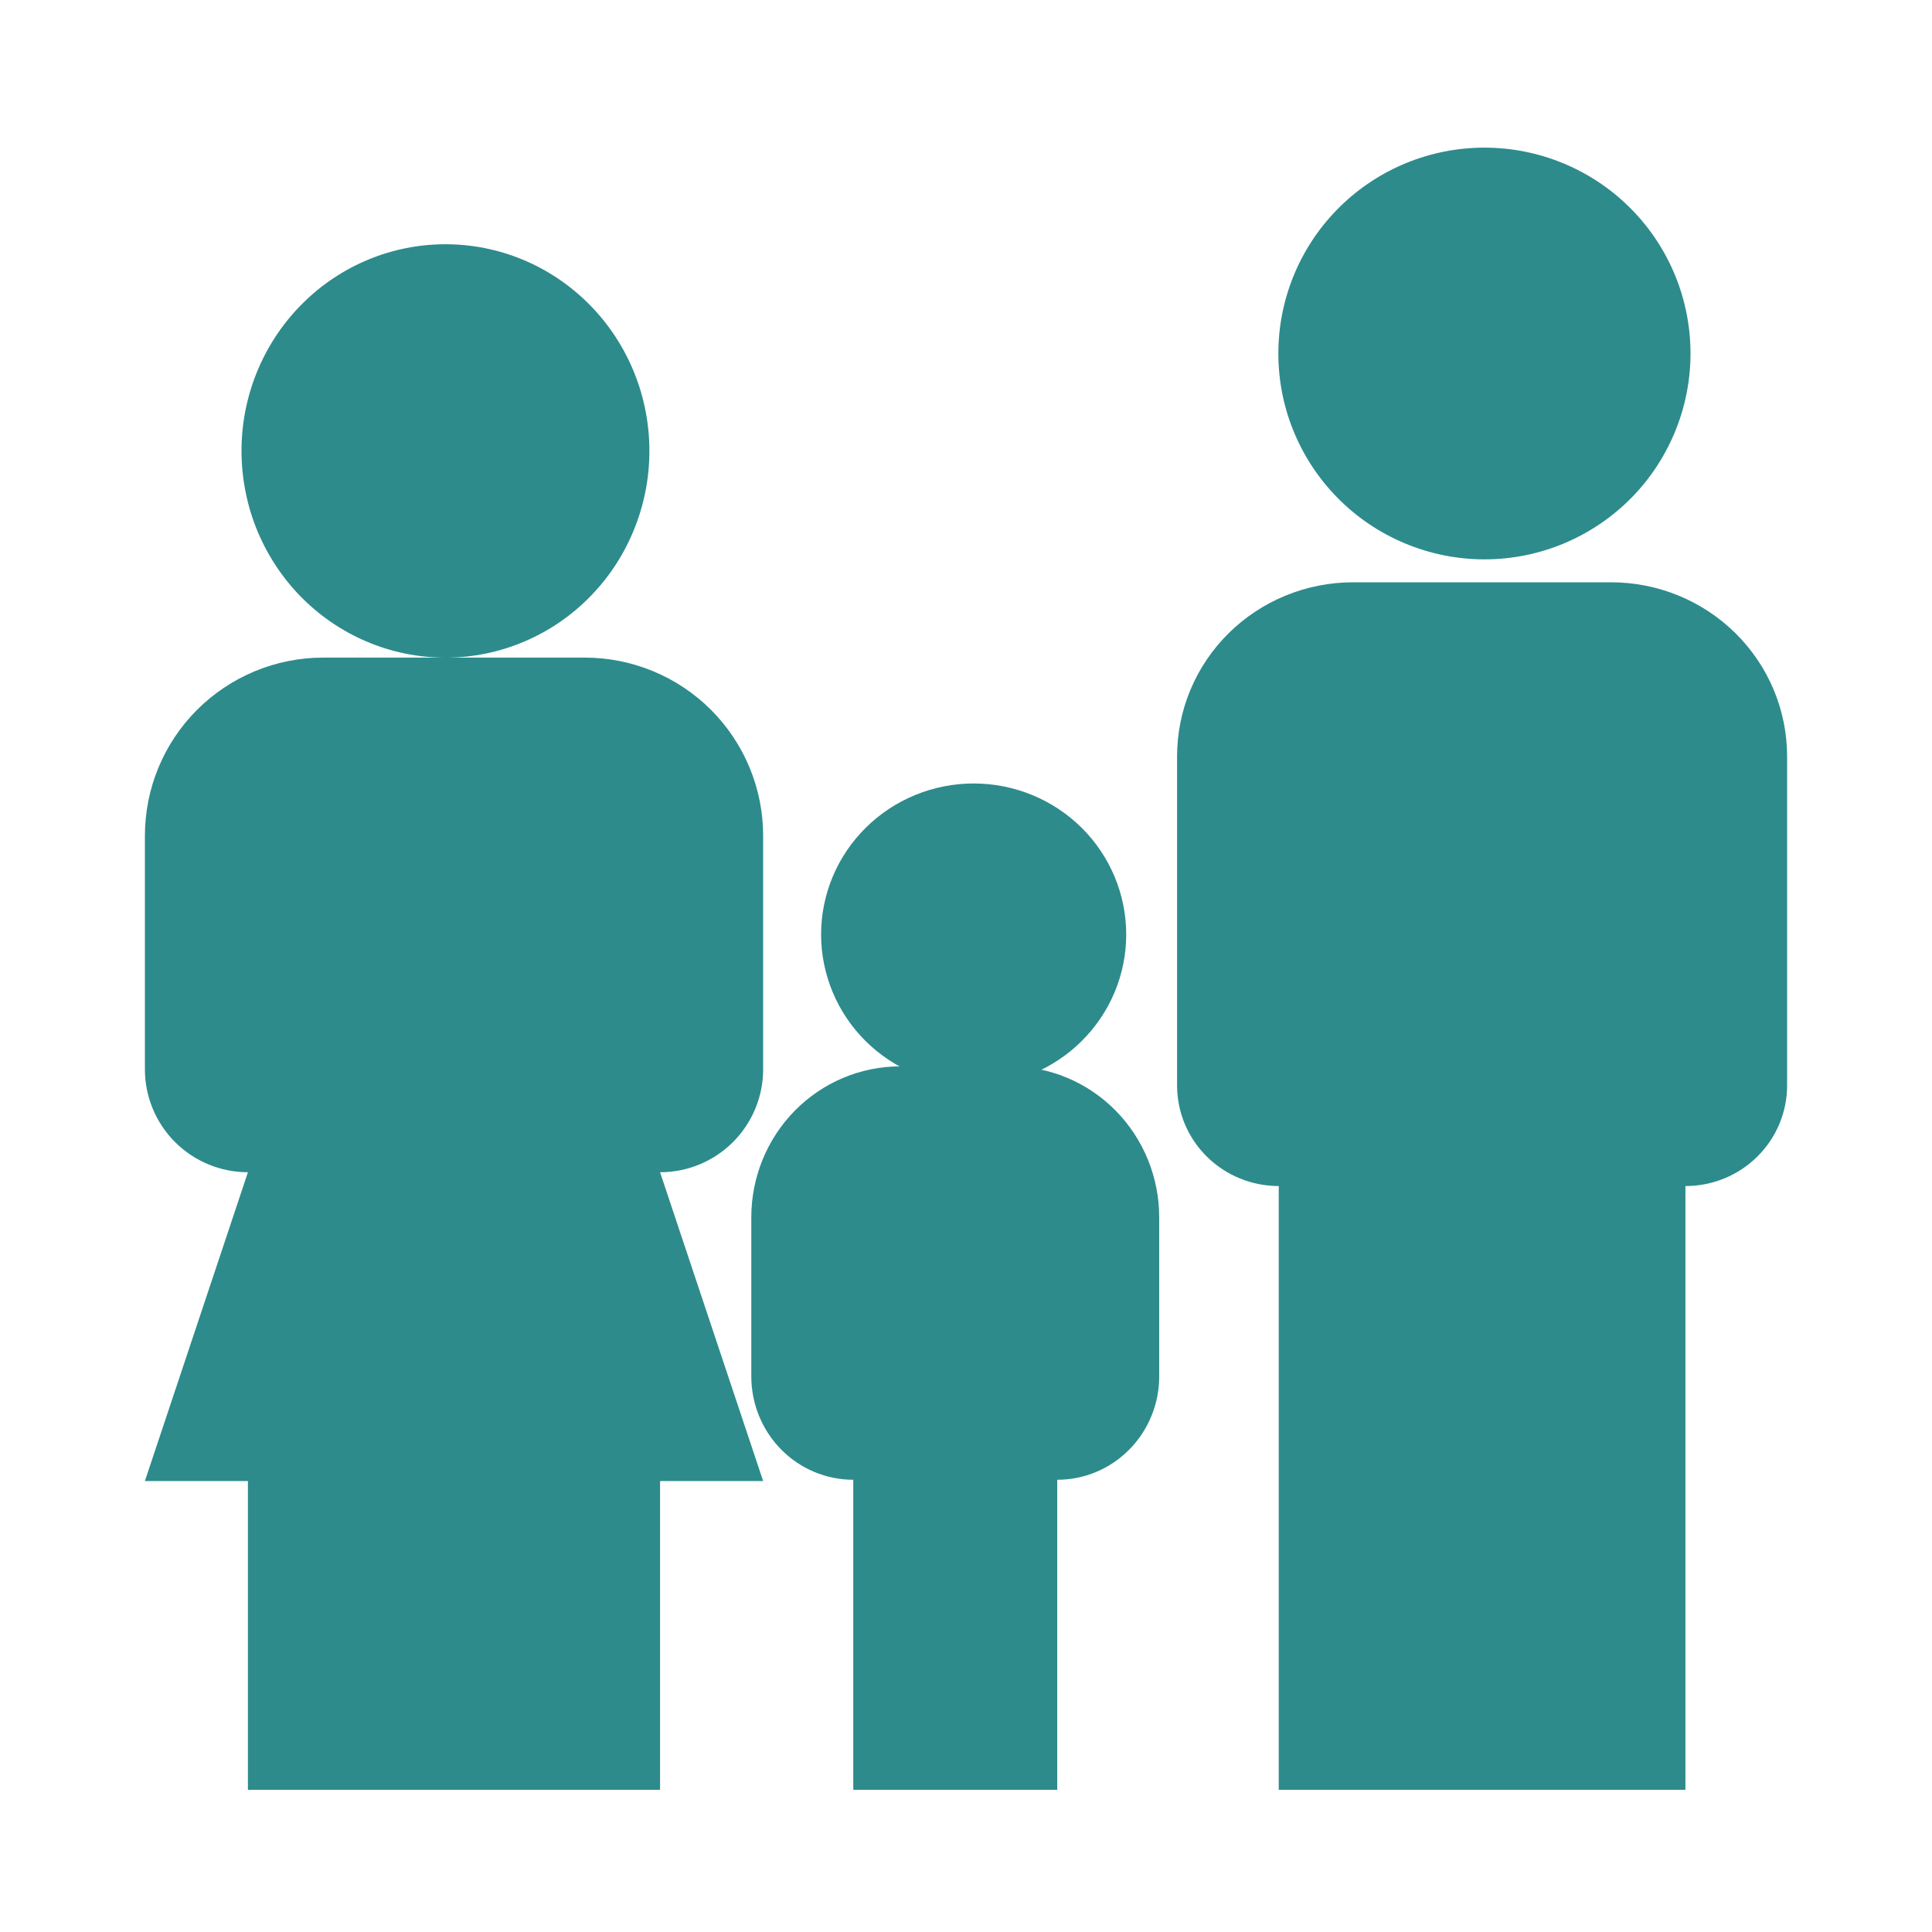
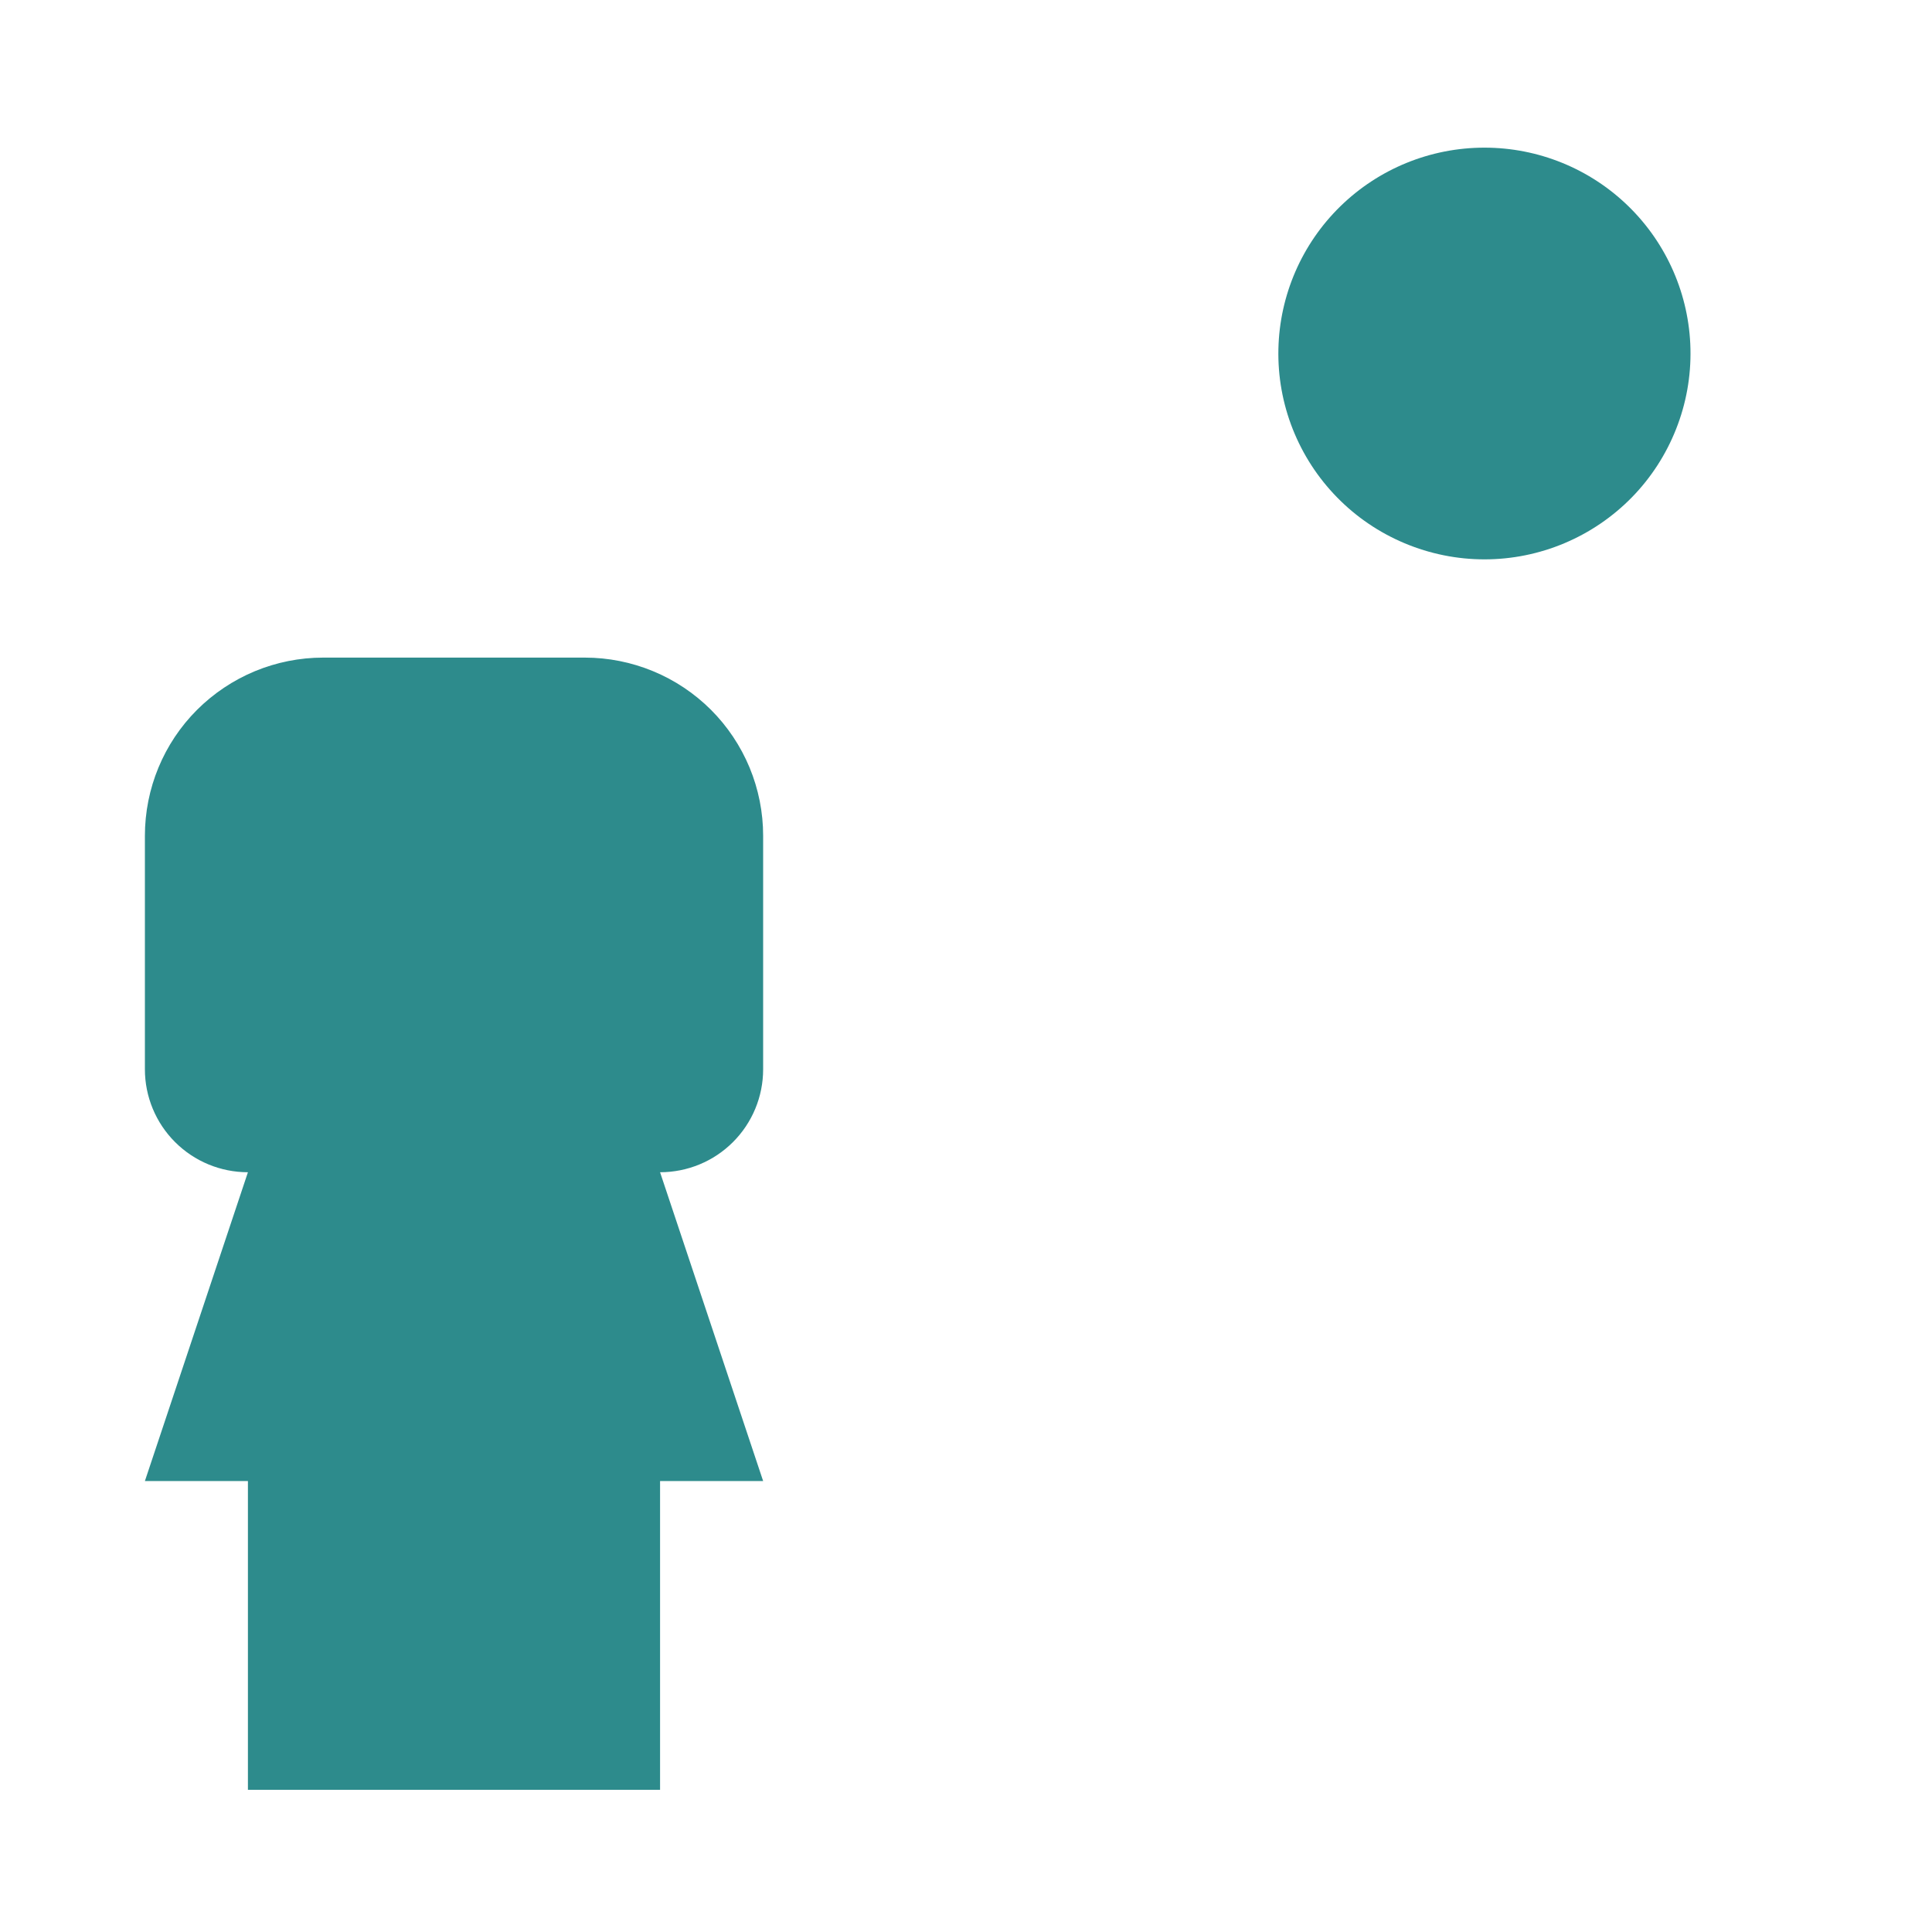
<svg xmlns="http://www.w3.org/2000/svg" width="40" height="40" viewBox="0 0 40 40" fill="none">
-   <path d="M23.317 19.348C23.317 20.177 22.984 20.972 22.391 21.558C21.799 22.144 20.995 22.474 20.158 22.473C19.32 22.473 18.517 22.143 17.924 21.557C17.332 20.97 17 20.175 17 19.346C17 18.517 17.333 17.722 17.926 17.136C18.518 16.55 19.322 16.221 20.16 16.221C20.997 16.221 21.801 16.551 22.393 17.137C22.985 17.724 23.317 18.519 23.317 19.348ZM33.358 12.056H28.012C27.046 12.056 26.119 12.436 25.436 13.112C24.753 13.788 24.37 14.705 24.37 15.661V22.473C24.37 23.026 24.591 23.556 24.986 23.946C25.381 24.337 25.916 24.556 26.475 24.556V37.056H34.895V24.556C35.453 24.556 35.989 24.337 36.383 23.946C36.778 23.556 37 23.026 37 22.473V15.661C37 14.705 36.616 13.788 35.933 13.112C35.25 12.436 34.324 12.056 33.358 12.056Z" fill="#2D8B8C" />
  <path d="M34.999 7.222C35.012 7.79 34.911 8.354 34.702 8.882C34.494 9.41 34.182 9.892 33.785 10.298C33.387 10.704 32.913 11.026 32.389 11.247C31.865 11.467 31.303 11.581 30.735 11.581C30.166 11.581 29.604 11.467 29.08 11.247C28.556 11.027 28.081 10.705 27.684 10.299C27.286 9.893 26.974 9.412 26.765 8.884C26.556 8.356 26.455 7.792 26.468 7.224C26.493 6.111 26.953 5.051 27.75 4.272C28.547 3.493 29.617 3.057 30.732 3.057C31.847 3.056 32.918 3.492 33.716 4.271C34.513 5.049 34.974 6.109 34.999 7.222ZM12.109 13.615H6.691C6.206 13.615 5.726 13.711 5.278 13.896C4.83 14.082 4.423 14.354 4.08 14.696C3.738 15.039 3.466 15.445 3.281 15.893C3.095 16.34 3 16.82 3 17.304C3 17.788 3.096 18.268 3.281 18.715C3.467 19.163 3.739 19.569 4.082 19.911C4.425 20.254 4.832 20.525 5.28 20.71C5.728 20.896 6.208 20.991 6.693 20.991C7.672 20.991 8.611 20.602 9.303 19.91C9.995 19.218 10.383 18.28 10.383 17.302C10.383 16.324 9.994 15.386 9.301 14.695C8.609 14.003 7.67 13.615 6.691 13.615C5.712 13.615 4.773 14.005 4.08 14.696C3.388 15.387 3 16.326 3 17.304L3 22.139C3 22.704 3.225 23.247 3.625 23.646C4.025 24.046 4.567 24.27 5.133 24.27L3 30.663H5.133V37.056H13.666V30.663H15.8L13.666 24.27C14.232 24.27 14.775 24.046 15.175 23.646C15.575 23.247 15.8 22.704 15.8 22.139V17.302C15.8 16.818 15.704 16.338 15.519 15.891C15.333 15.444 15.061 15.037 14.719 14.695C14.376 14.353 13.969 14.081 13.521 13.896C13.074 13.711 12.594 13.615 12.109 13.615Z" fill="#2D8B8C" />
-   <path d="M13.444 9.239C13.457 9.809 13.357 10.376 13.15 10.906C12.944 11.437 12.635 11.92 12.242 12.327C11.849 12.735 11.38 13.059 10.861 13.28C10.343 13.502 9.786 13.616 9.224 13.616C8.661 13.616 8.104 13.502 7.586 13.281C7.067 13.06 6.598 12.736 6.204 12.329C5.811 11.921 5.502 11.438 5.295 10.908C5.089 10.378 4.989 9.811 5.001 9.241C5.025 8.123 5.481 7.059 6.27 6.277C7.058 5.495 8.118 5.057 9.221 5.057C10.325 5.056 11.385 5.494 12.174 6.276C12.963 7.057 13.419 8.121 13.444 9.239ZM17.666 30.637V37.056H21.889V30.637C22.449 30.637 22.986 30.412 23.382 30.01C23.778 29.609 24 29.065 24 28.497V25.202C24 24.374 23.675 23.579 23.097 22.993C22.519 22.407 21.735 22.078 20.918 22.078H18.637C17.82 22.078 17.036 22.407 16.458 22.993C15.88 23.579 15.555 24.374 15.555 25.202V28.497C15.555 29.065 15.777 29.609 16.173 30.01C16.569 30.412 17.106 30.637 17.666 30.637Z" fill="#2D8B8C" />
</svg>